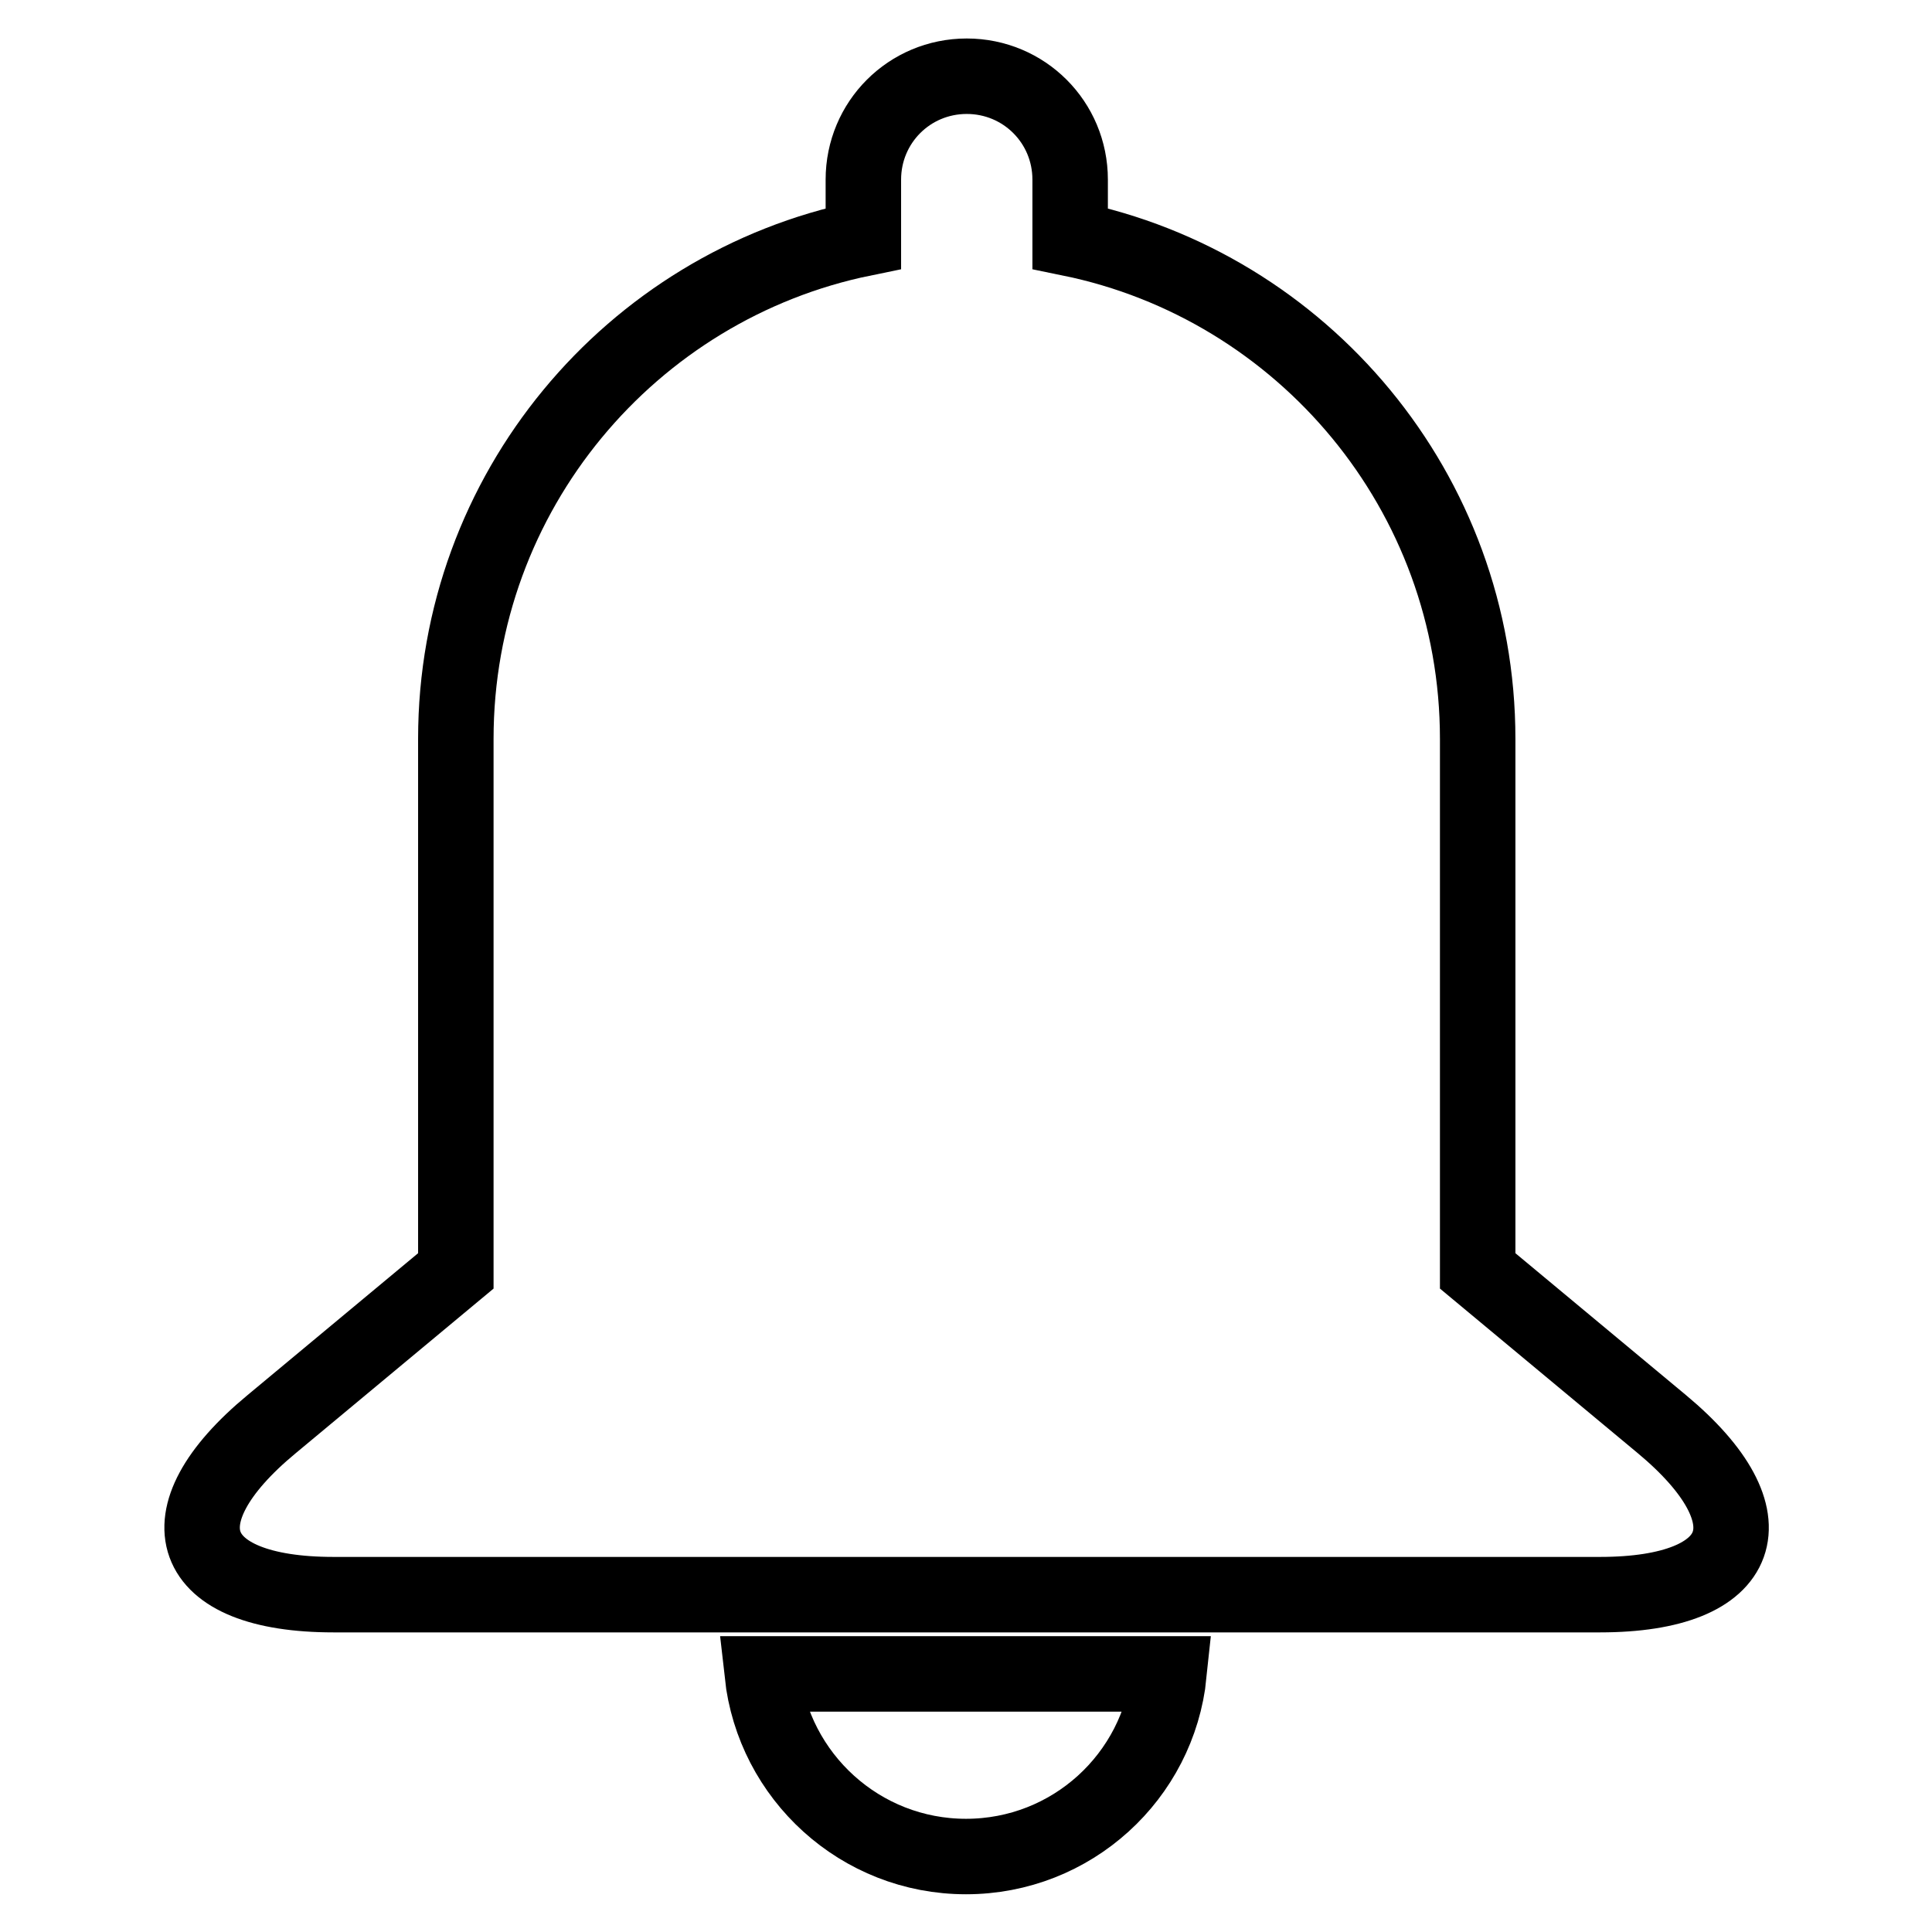
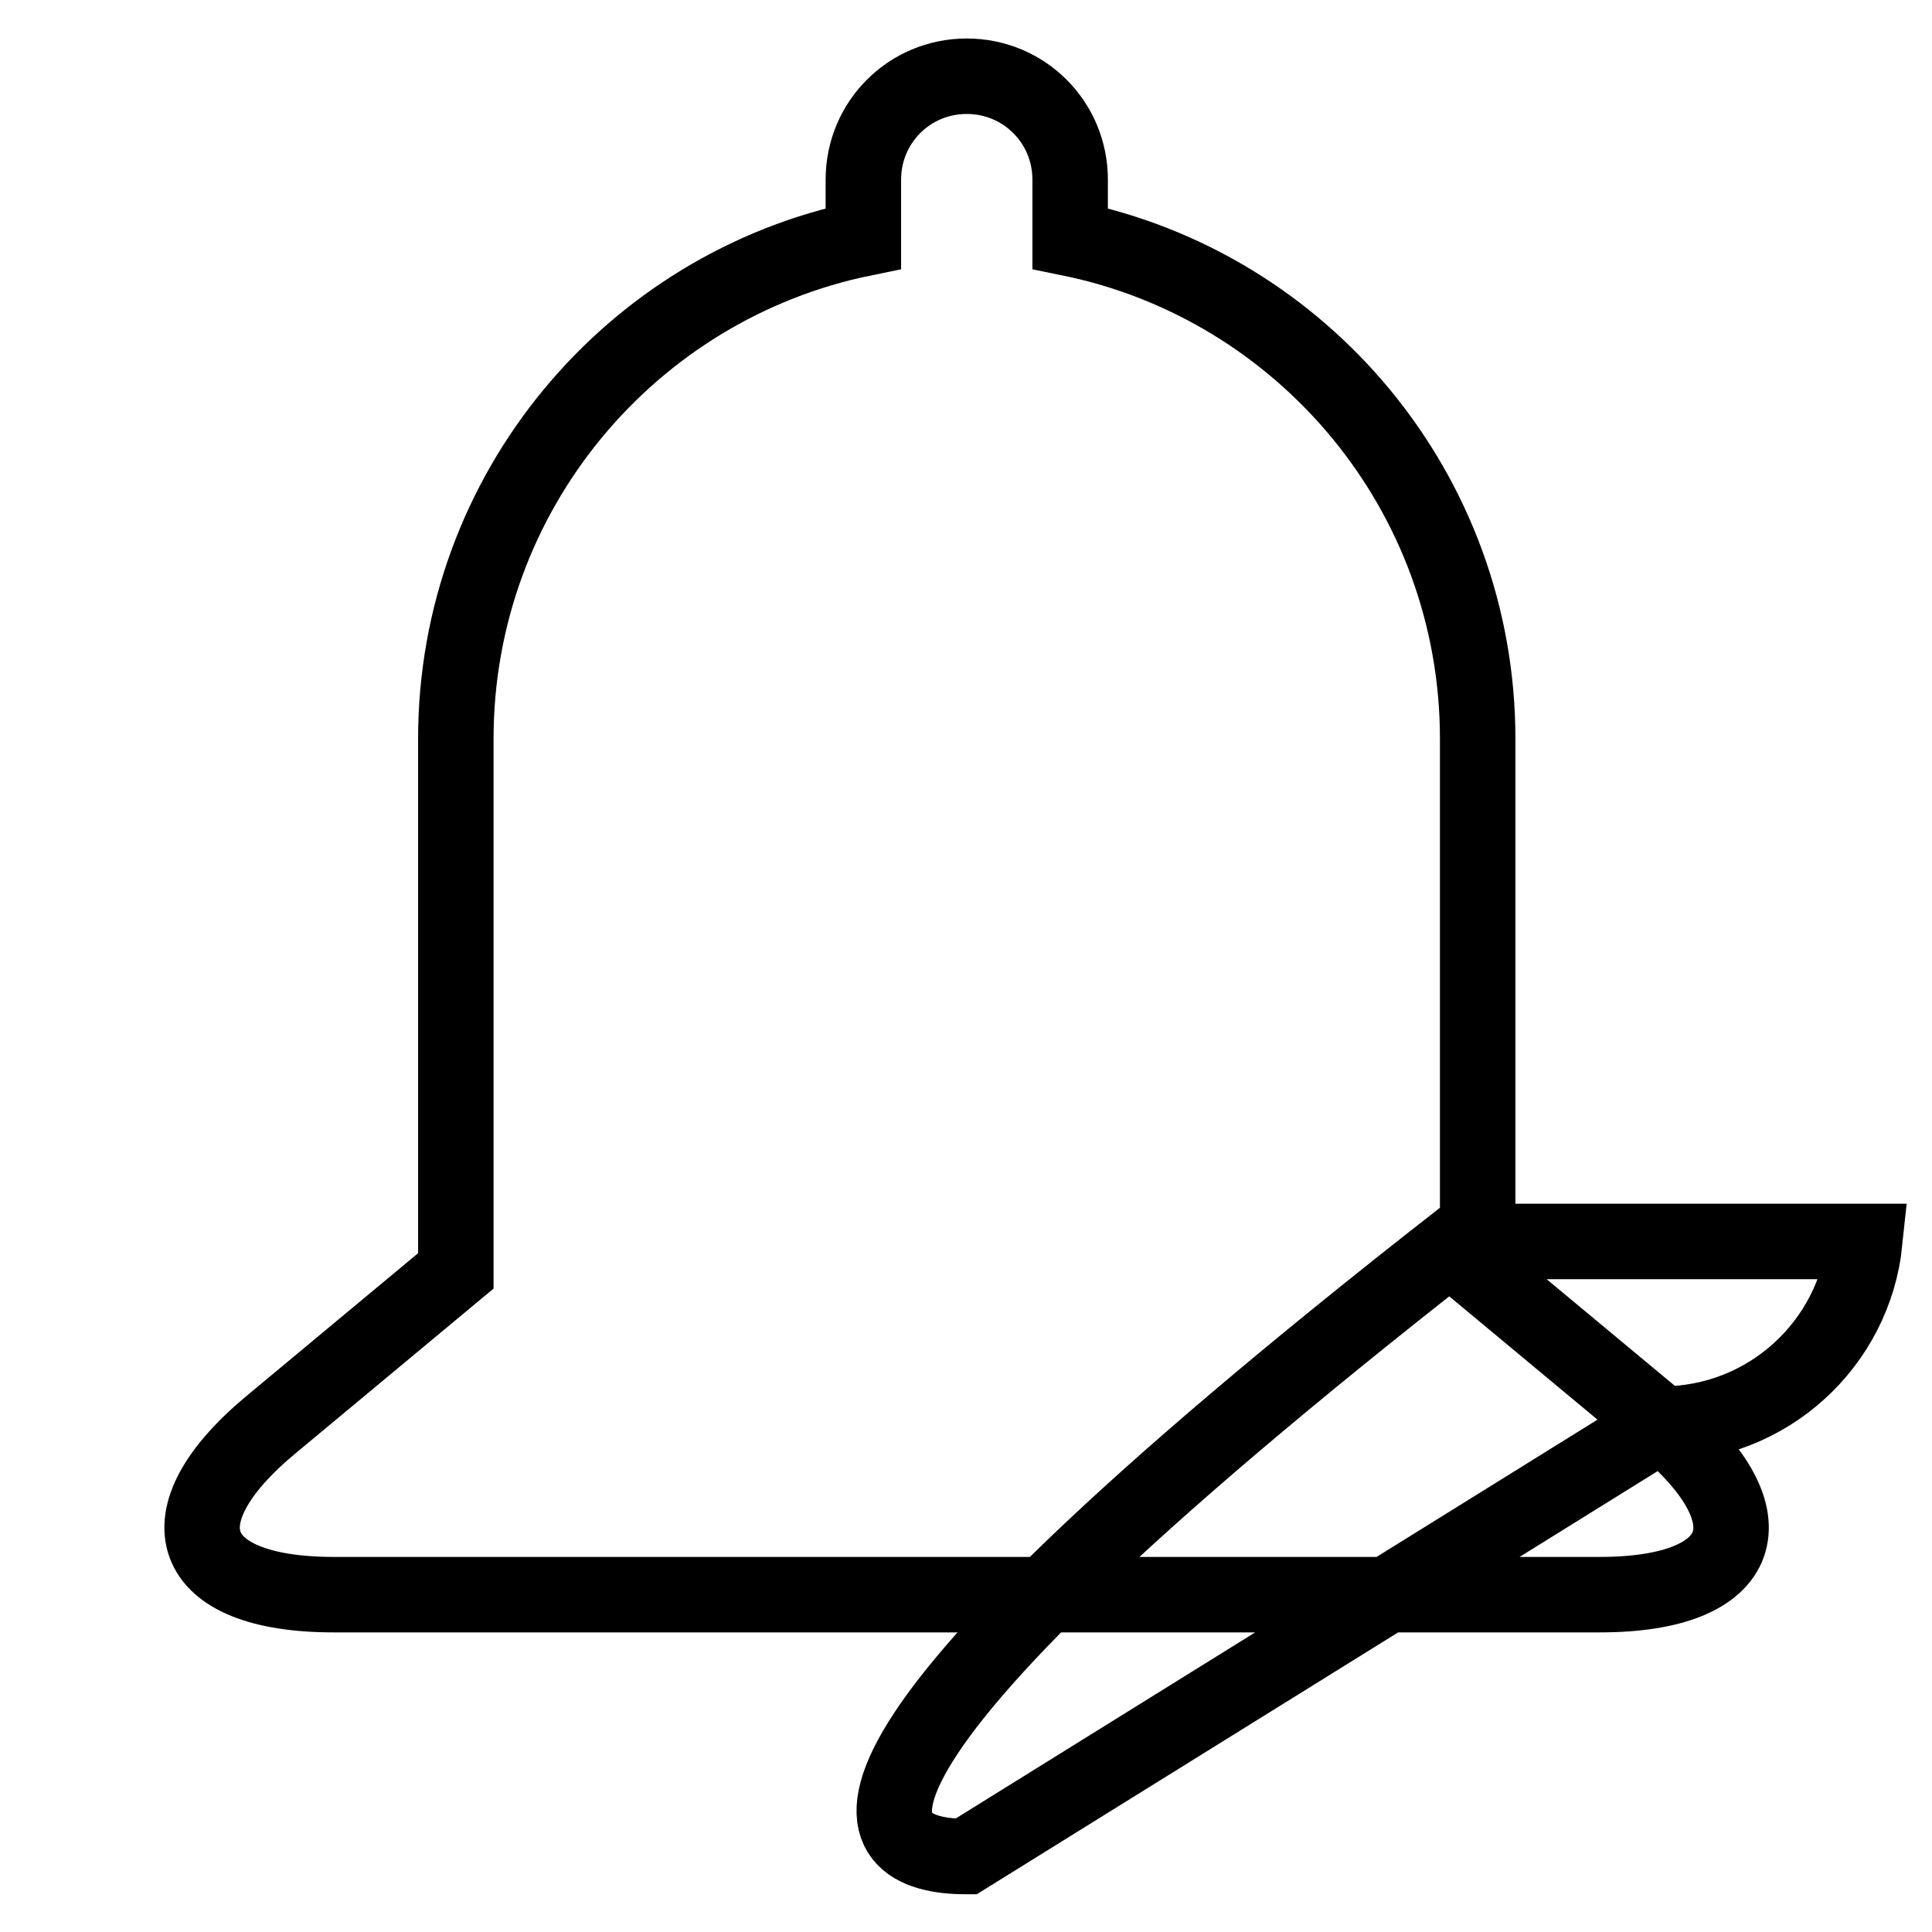
<svg xmlns="http://www.w3.org/2000/svg" version="1.1" x="0px" y="0px" viewBox="0 0 256 256" enable-background="new 0 0 256 256" xml:space="preserve">
  <g>
-     <path stroke-width="10" fill-opacity="0" stroke="#000000" d="M220.2,188.7l-24.4-20.3V97.9c0-32.7-23.2-60-54-66.3v-7.8c0-7.6-6.1-13.7-13.7-13.7 c-7.6,0-13.7,6.1-13.7,13.7v7.8c-30.8,6.3-54,33.6-54,66.3v70.5l-24.4,20.3c-15,12.4-11.3,22.6,8.2,22.6h16.3h135.5H212 C231.5,211.3,235.1,201.1,220.2,188.7z M128,246c14,0,25.5-10.6,26.9-24.2h-53.9C102.5,235.4,114,246,128,246z" />
+     <path stroke-width="10" fill-opacity="0" stroke="#000000" d="M220.2,188.7l-24.4-20.3V97.9c0-32.7-23.2-60-54-66.3v-7.8c0-7.6-6.1-13.7-13.7-13.7 c-7.6,0-13.7,6.1-13.7,13.7v7.8c-30.8,6.3-54,33.6-54,66.3v70.5l-24.4,20.3c-15,12.4-11.3,22.6,8.2,22.6h16.3h135.5H212 C231.5,211.3,235.1,201.1,220.2,188.7z c14,0,25.5-10.6,26.9-24.2h-53.9C102.5,235.4,114,246,128,246z" />
  </g>
</svg>